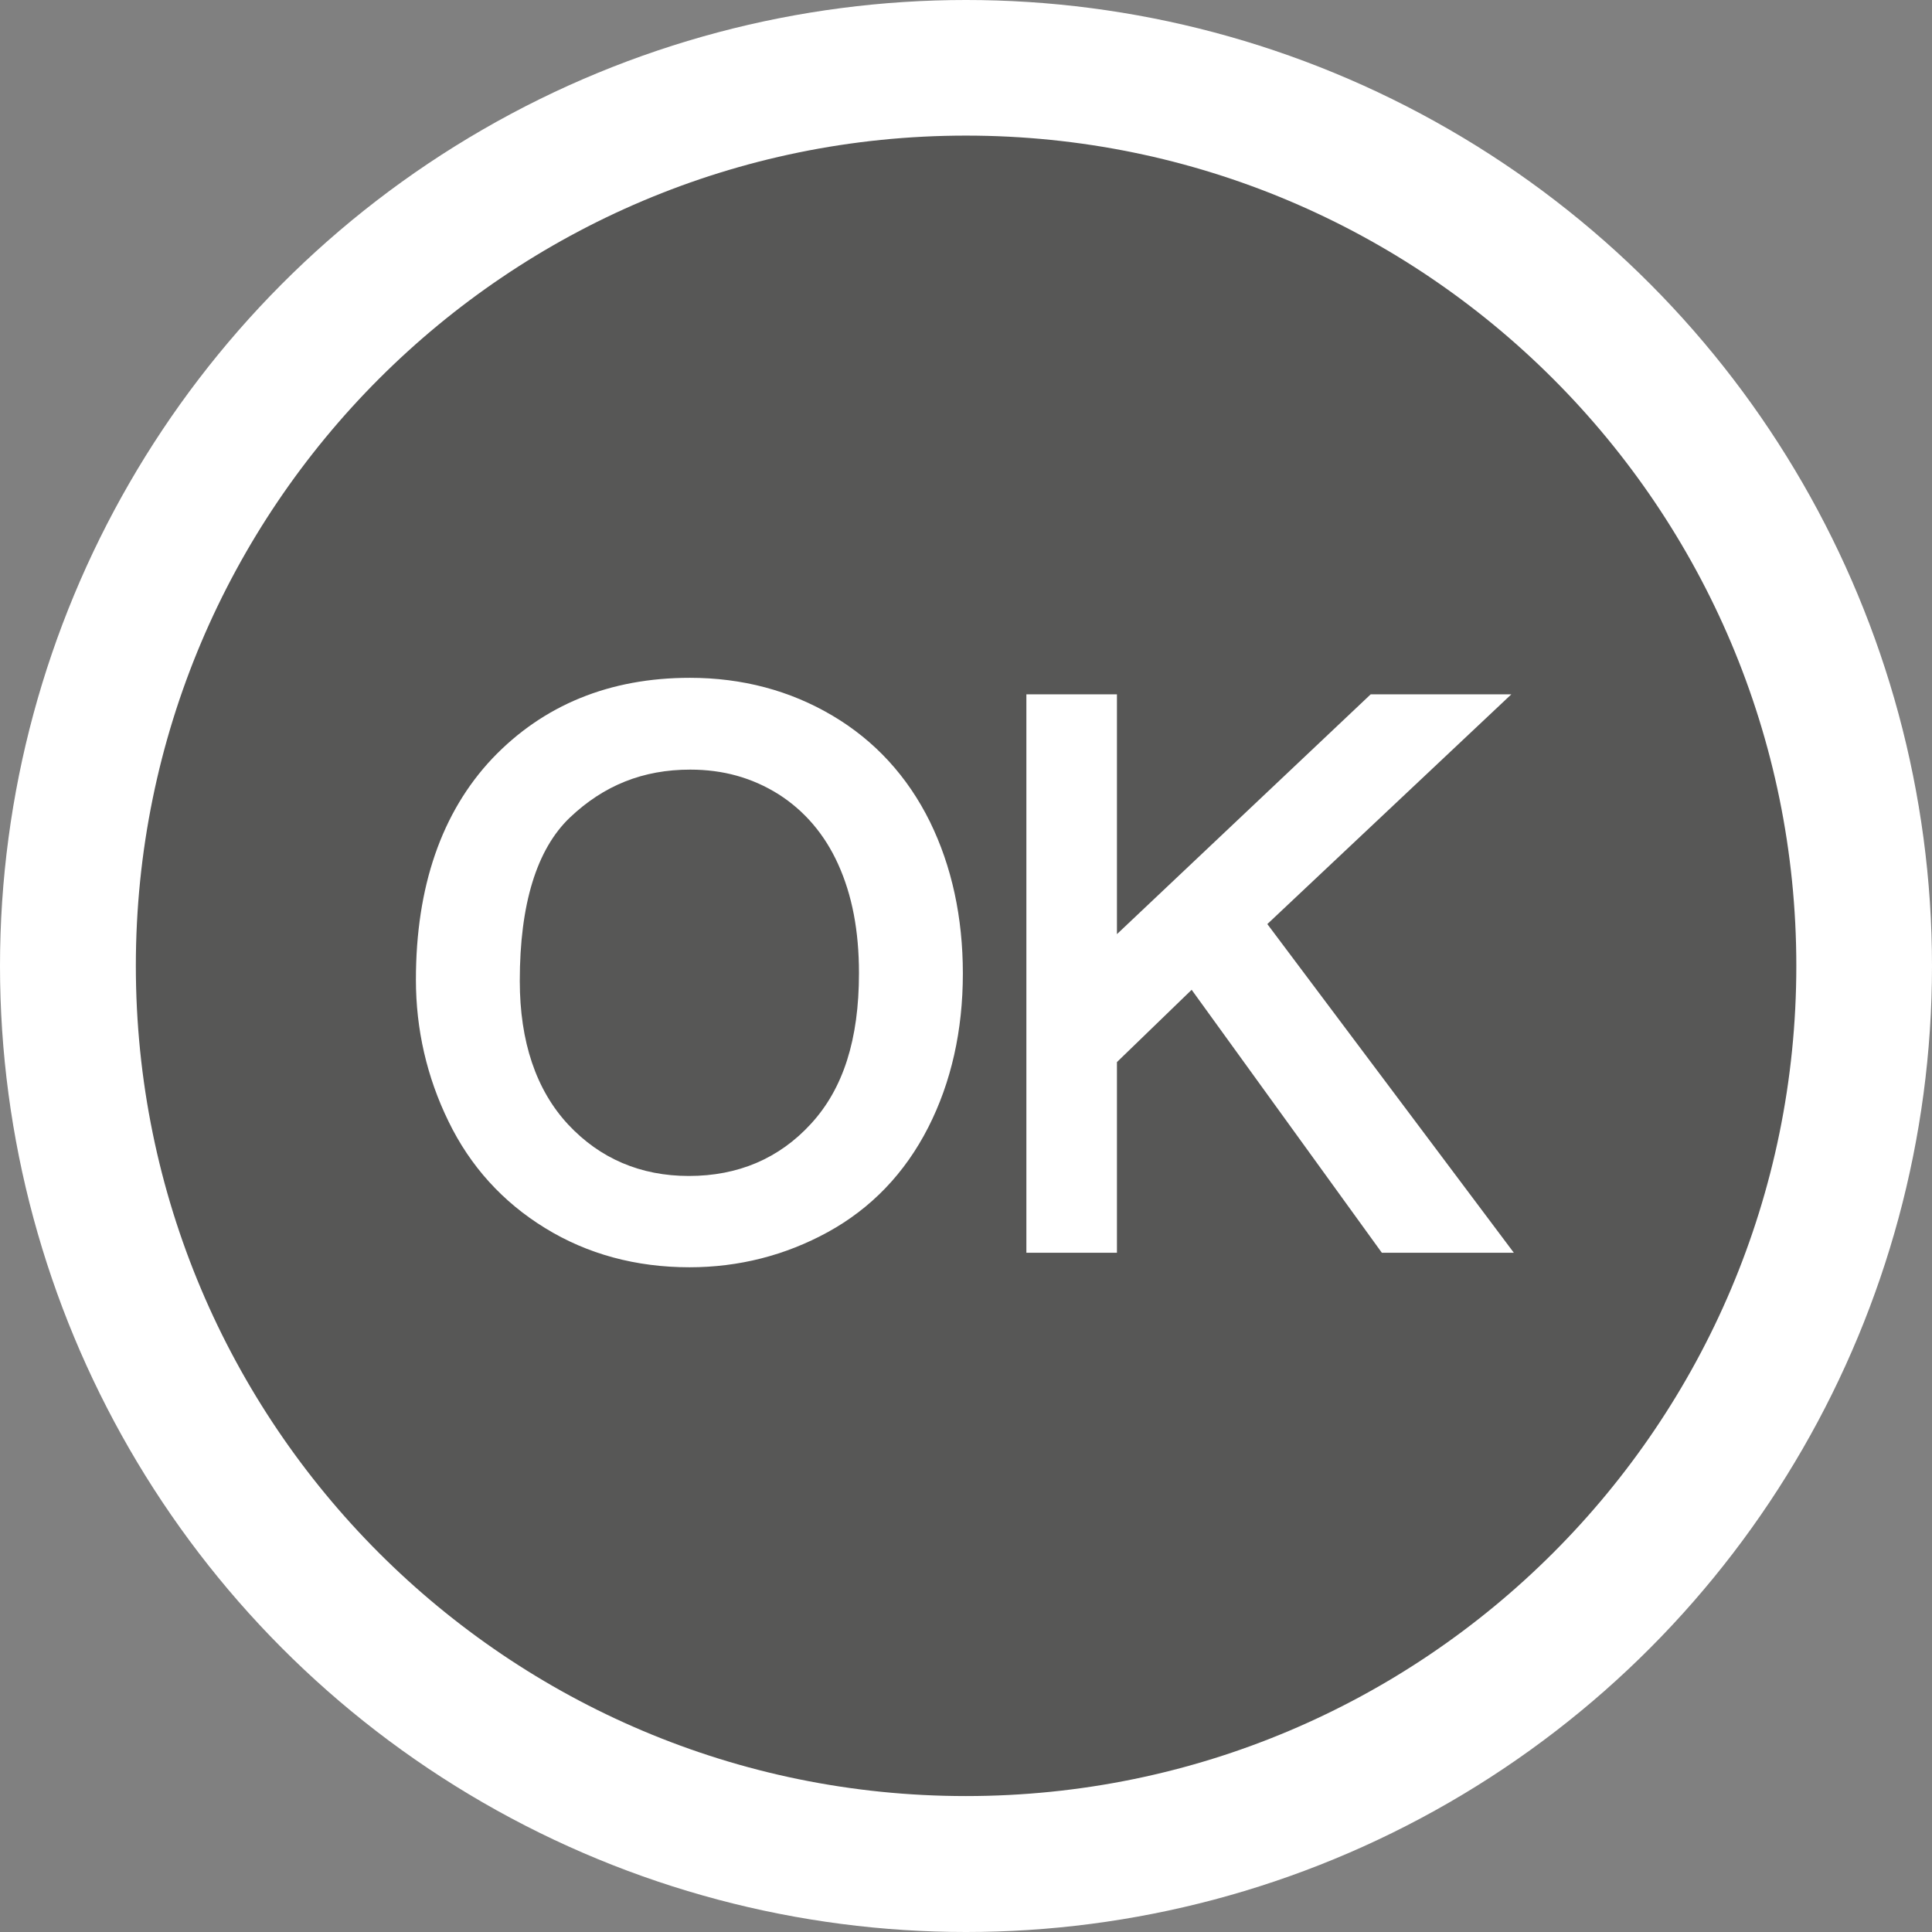
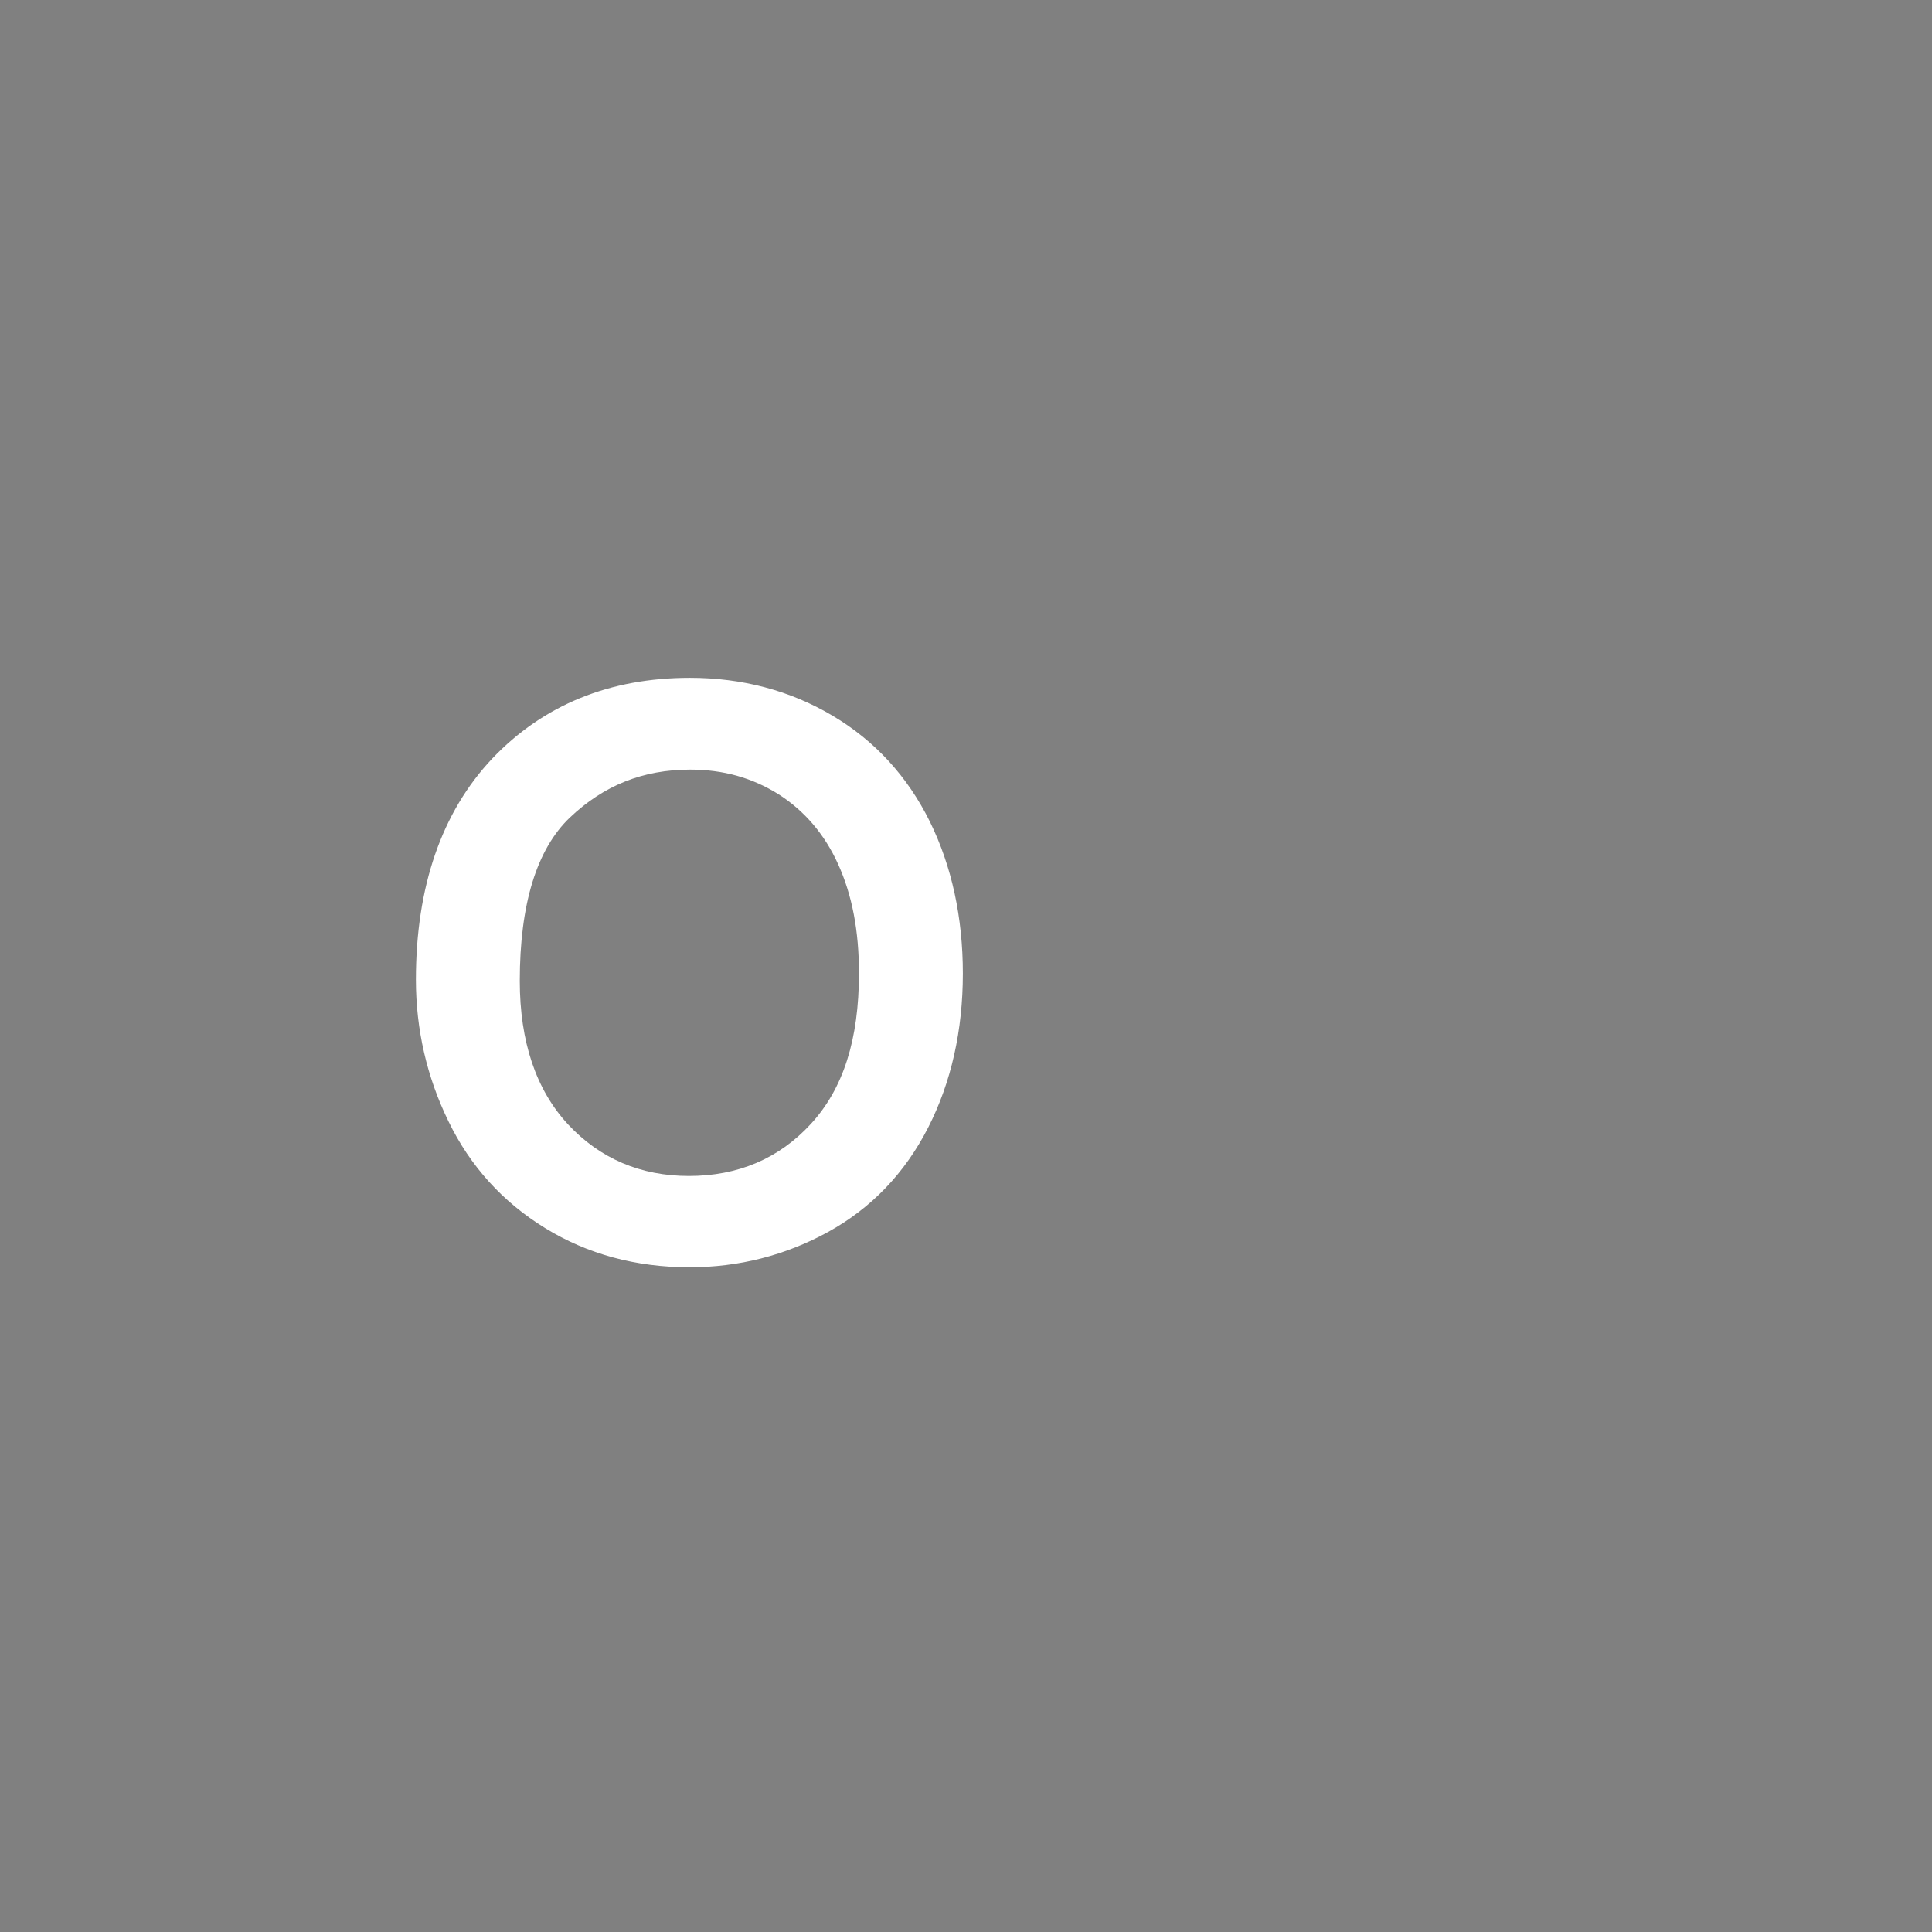
<svg xmlns="http://www.w3.org/2000/svg" xmlns:xlink="http://www.w3.org/1999/xlink" version="1.1" id="Layer_1" x="0px" y="0px" width="128px" height="128px" viewBox="0 0 128 128" enable-background="new 0 0 128 128" xml:space="preserve">
  <rect x="0" y="0" width="128" height="128" fill="#808080" stroke="none" />
-   <circle fill="#FFFFFF" cx="64" cy="64" r="64" />
  <g>
    <defs>
      <rect id="SVGID_3_" x="9" y="8.995" width="110" height="110.011" />
    </defs>
    <clipPath id="SVGID_2_">
      <use xlink:href="#SVGID_3_" overflow="visible" />
    </clipPath>
-     <path clip-path="url(#SVGID_2_)" fill="#575756" d="M119.011,63.989c0,30.383-24.633,55.005-55.016,55.005   C33.623,118.995,9,94.372,9,63.989C9,33.617,33.623,8.984,63.995,8.984C94.377,8.984,119.011,33.617,119.011,63.989" />
-     <path clip-path="url(#SVGID_2_)" fill="#FFFFFF" d="M28.555,64.91c0-5.945,1.603-10.59,4.786-13.968   c3.194-3.356,7.32-5.035,12.366-5.035c3.302,0,6.28,0.791,8.944,2.371c2.652,1.57,4.667,3.779,6.063,6.605   c1.386,2.826,2.079,6.031,2.079,9.615c0,3.627-0.726,6.876-2.188,9.745s-3.552,5.035-6.237,6.507   c-2.685,1.473-5.587,2.209-8.684,2.209c-3.378,0-6.388-0.812-9.041-2.447c-2.653-1.625-4.667-3.844-6.031-6.659   C29.237,71.038,28.555,68.05,28.555,64.91 M33.438,64.985c0,4.31,1.159,7.709,3.476,10.2c2.317,2.479,5.241,3.725,8.728,3.725   c3.573,0,6.518-1.267,8.813-3.769c2.317-2.512,3.454-6.063,3.454-10.665c0-2.935-0.487-5.468-1.473-7.645s-2.436-3.855-4.32-5.057   c-1.905-1.191-4.028-1.787-6.388-1.787c-3.356,0-6.237,1.148-8.662,3.454C34.651,55.749,33.438,59.593,33.438,64.985" />
-     <polygon clip-path="url(#SVGID_2_)" fill="#FFFFFF" points="68.715,82.353 68.715,46.535 73.447,46.535 73.447,64.303    91.227,46.535 97.658,46.535 82.64,61.055 98.319,82.353 92.071,82.353 79.316,64.217 73.447,69.944 73.447,82.353  " />
    <g clip-path="url(#SVGID_2_)">
      <path fill="#FFFFFF" d="M55.161,47.418c-2.809-1.667-5.989-2.511-9.454-2.511c-5.311,0-9.714,1.798-13.094,5.349    c-3.356,3.562-5.058,8.492-5.058,14.654c0,3.293,0.726,6.45,2.157,9.38c1.441,2.974,3.597,5.354,6.407,7.075    c2.794,1.722,6.013,2.595,9.565,2.595c3.26,0,6.343-0.785,9.165-2.332c2.869-1.573,5.105-3.905,6.647-6.93    c1.524-2.991,2.296-6.422,2.296-10.199c0-3.721-0.734-7.104-2.183-10.059C60.125,51.435,57.955,49.072,55.161,47.418z     M56.909,64.477c0,4.395-1.043,7.661-3.191,9.989c-2.098,2.286-4.815,3.445-8.077,3.445c-3.193,0-5.883-1.146-7.996-3.406    c-2.128-2.288-3.208-5.49-3.208-9.519c0-5.076,1.116-8.716,3.316-10.818c2.25-2.139,4.857-3.179,7.973-3.179    c2.182,0,4.099,0.535,5.851,1.63c1.728,1.102,3.056,2.659,3.947,4.626C56.457,59.301,56.909,61.667,56.909,64.477z" />
-       <polygon fill="#FFFFFF" points="83.964,61.222 100.131,46 90.813,46 74,61.89 74,46 68,46 68,83 74,83 74,70.366 78.95,65.576     91.552,83 100.297,83   " />
    </g>
  </g>
</svg>